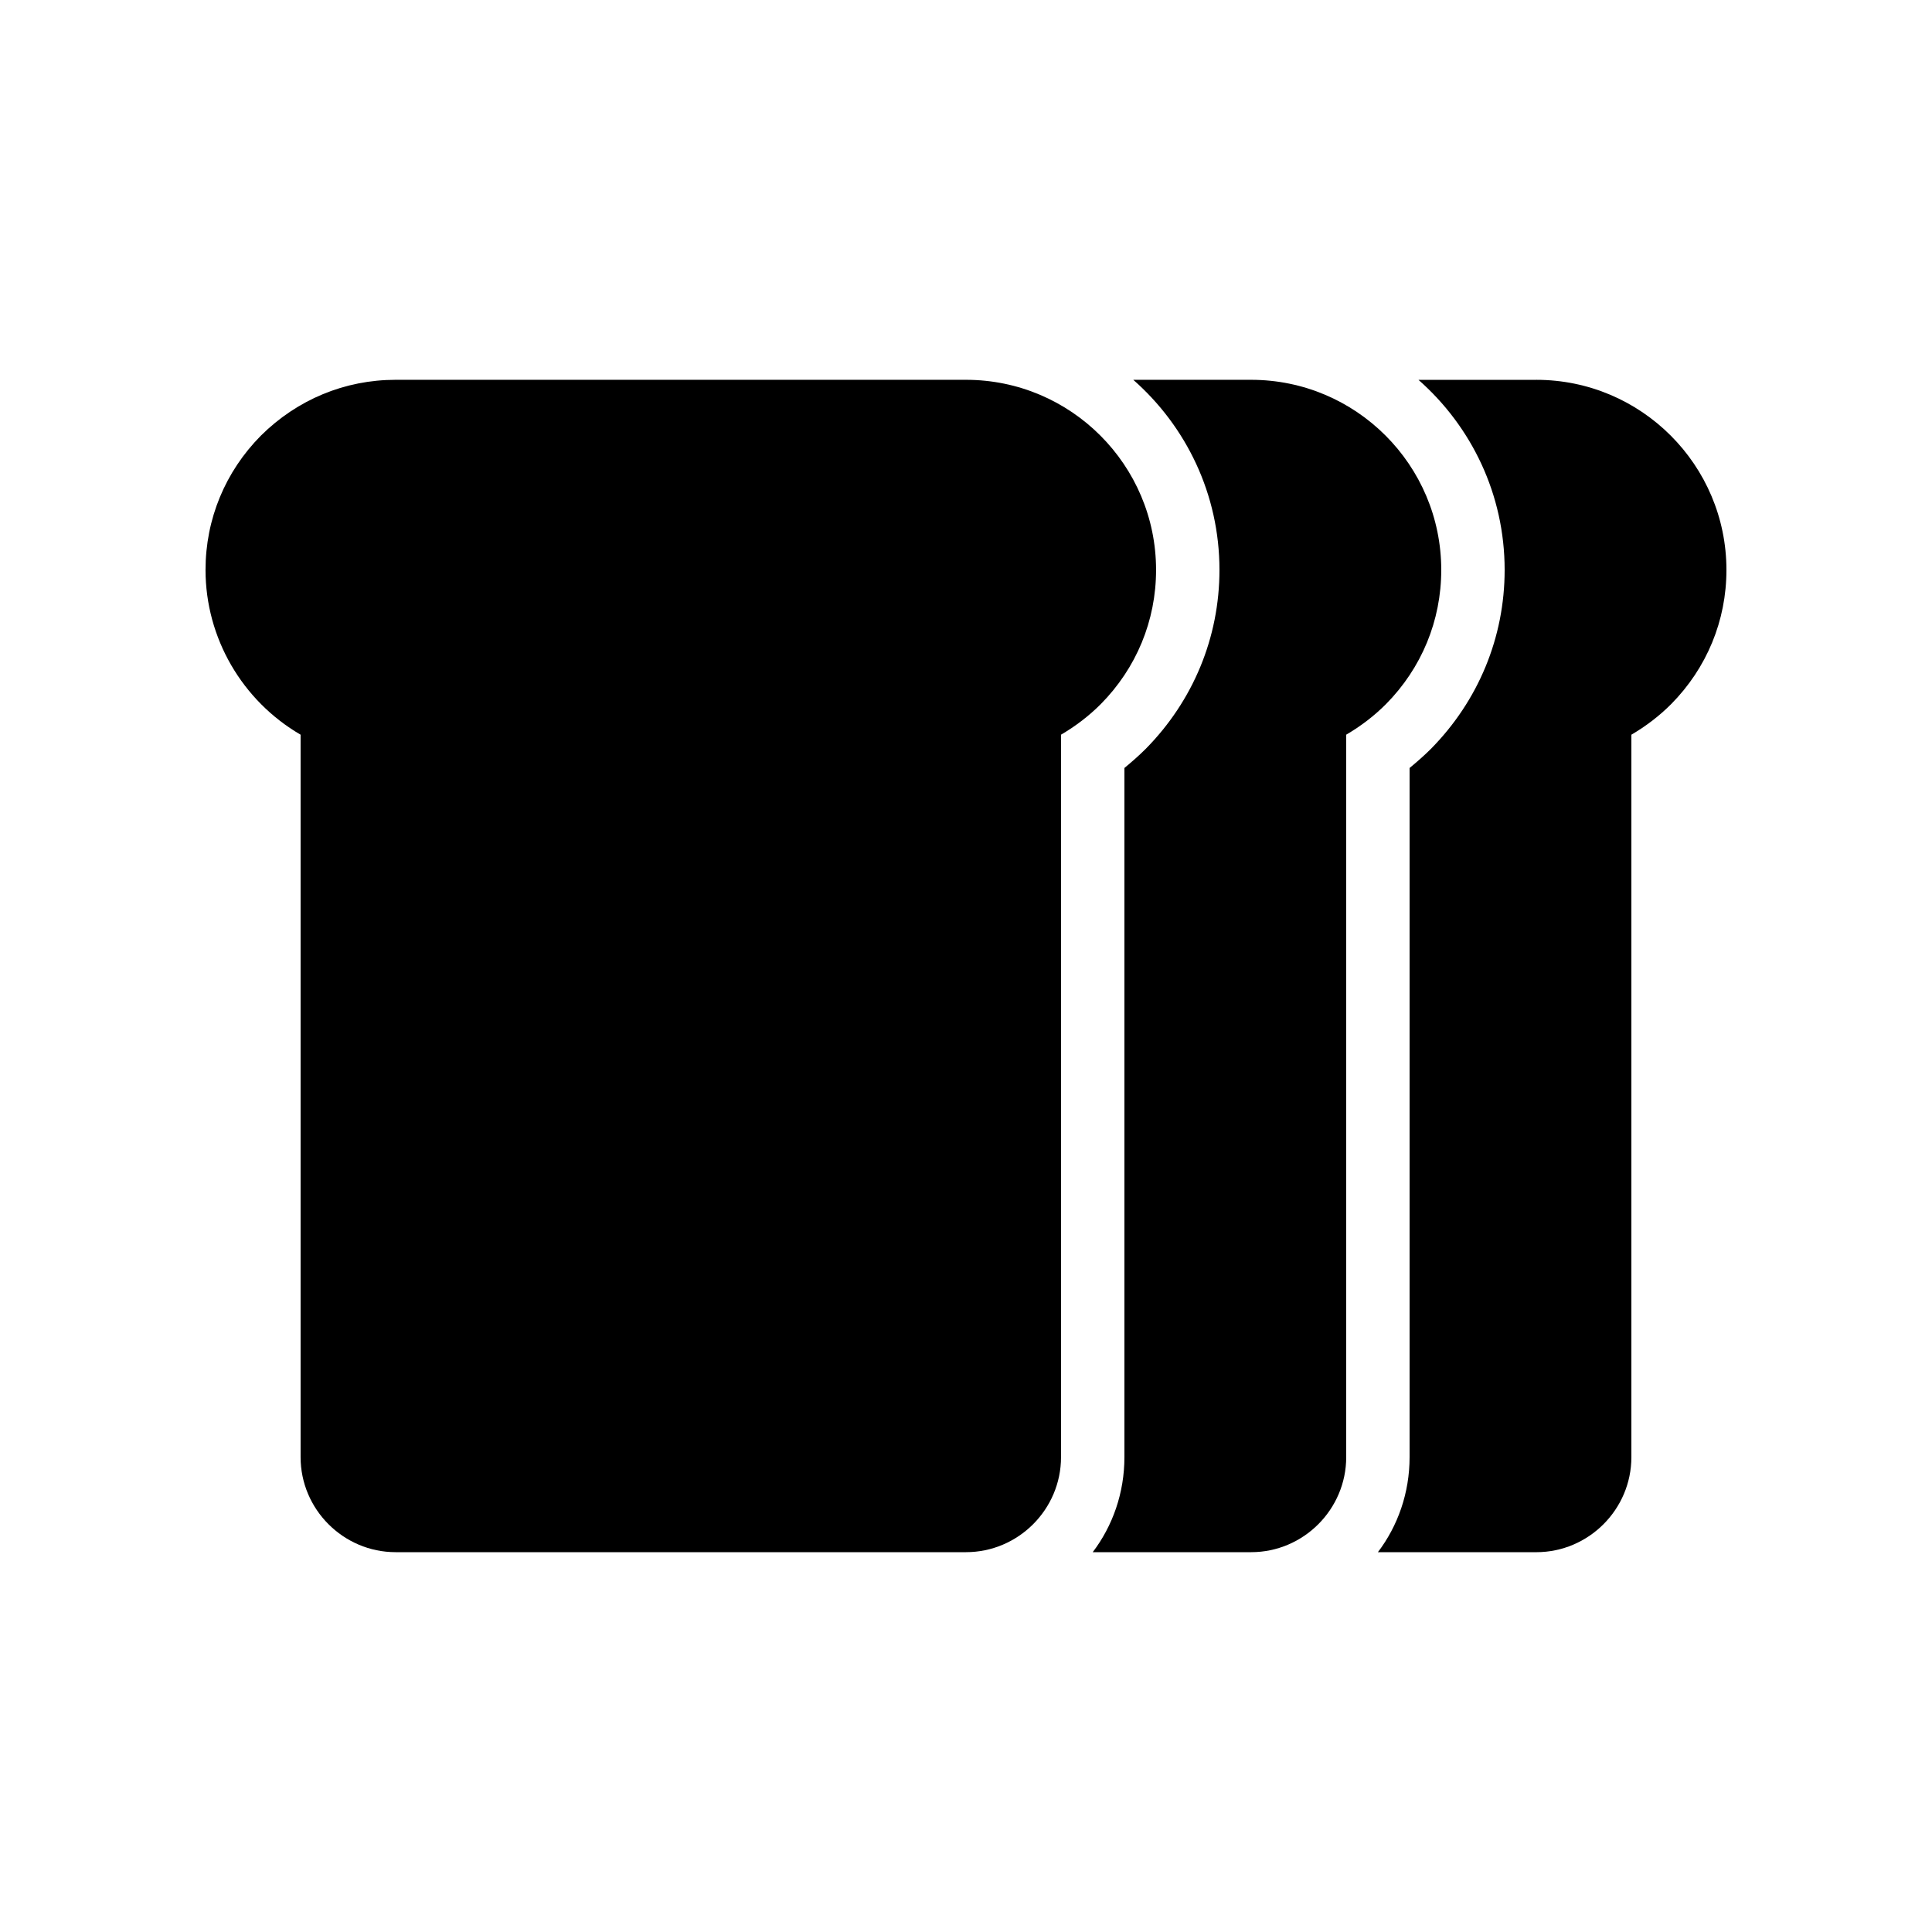
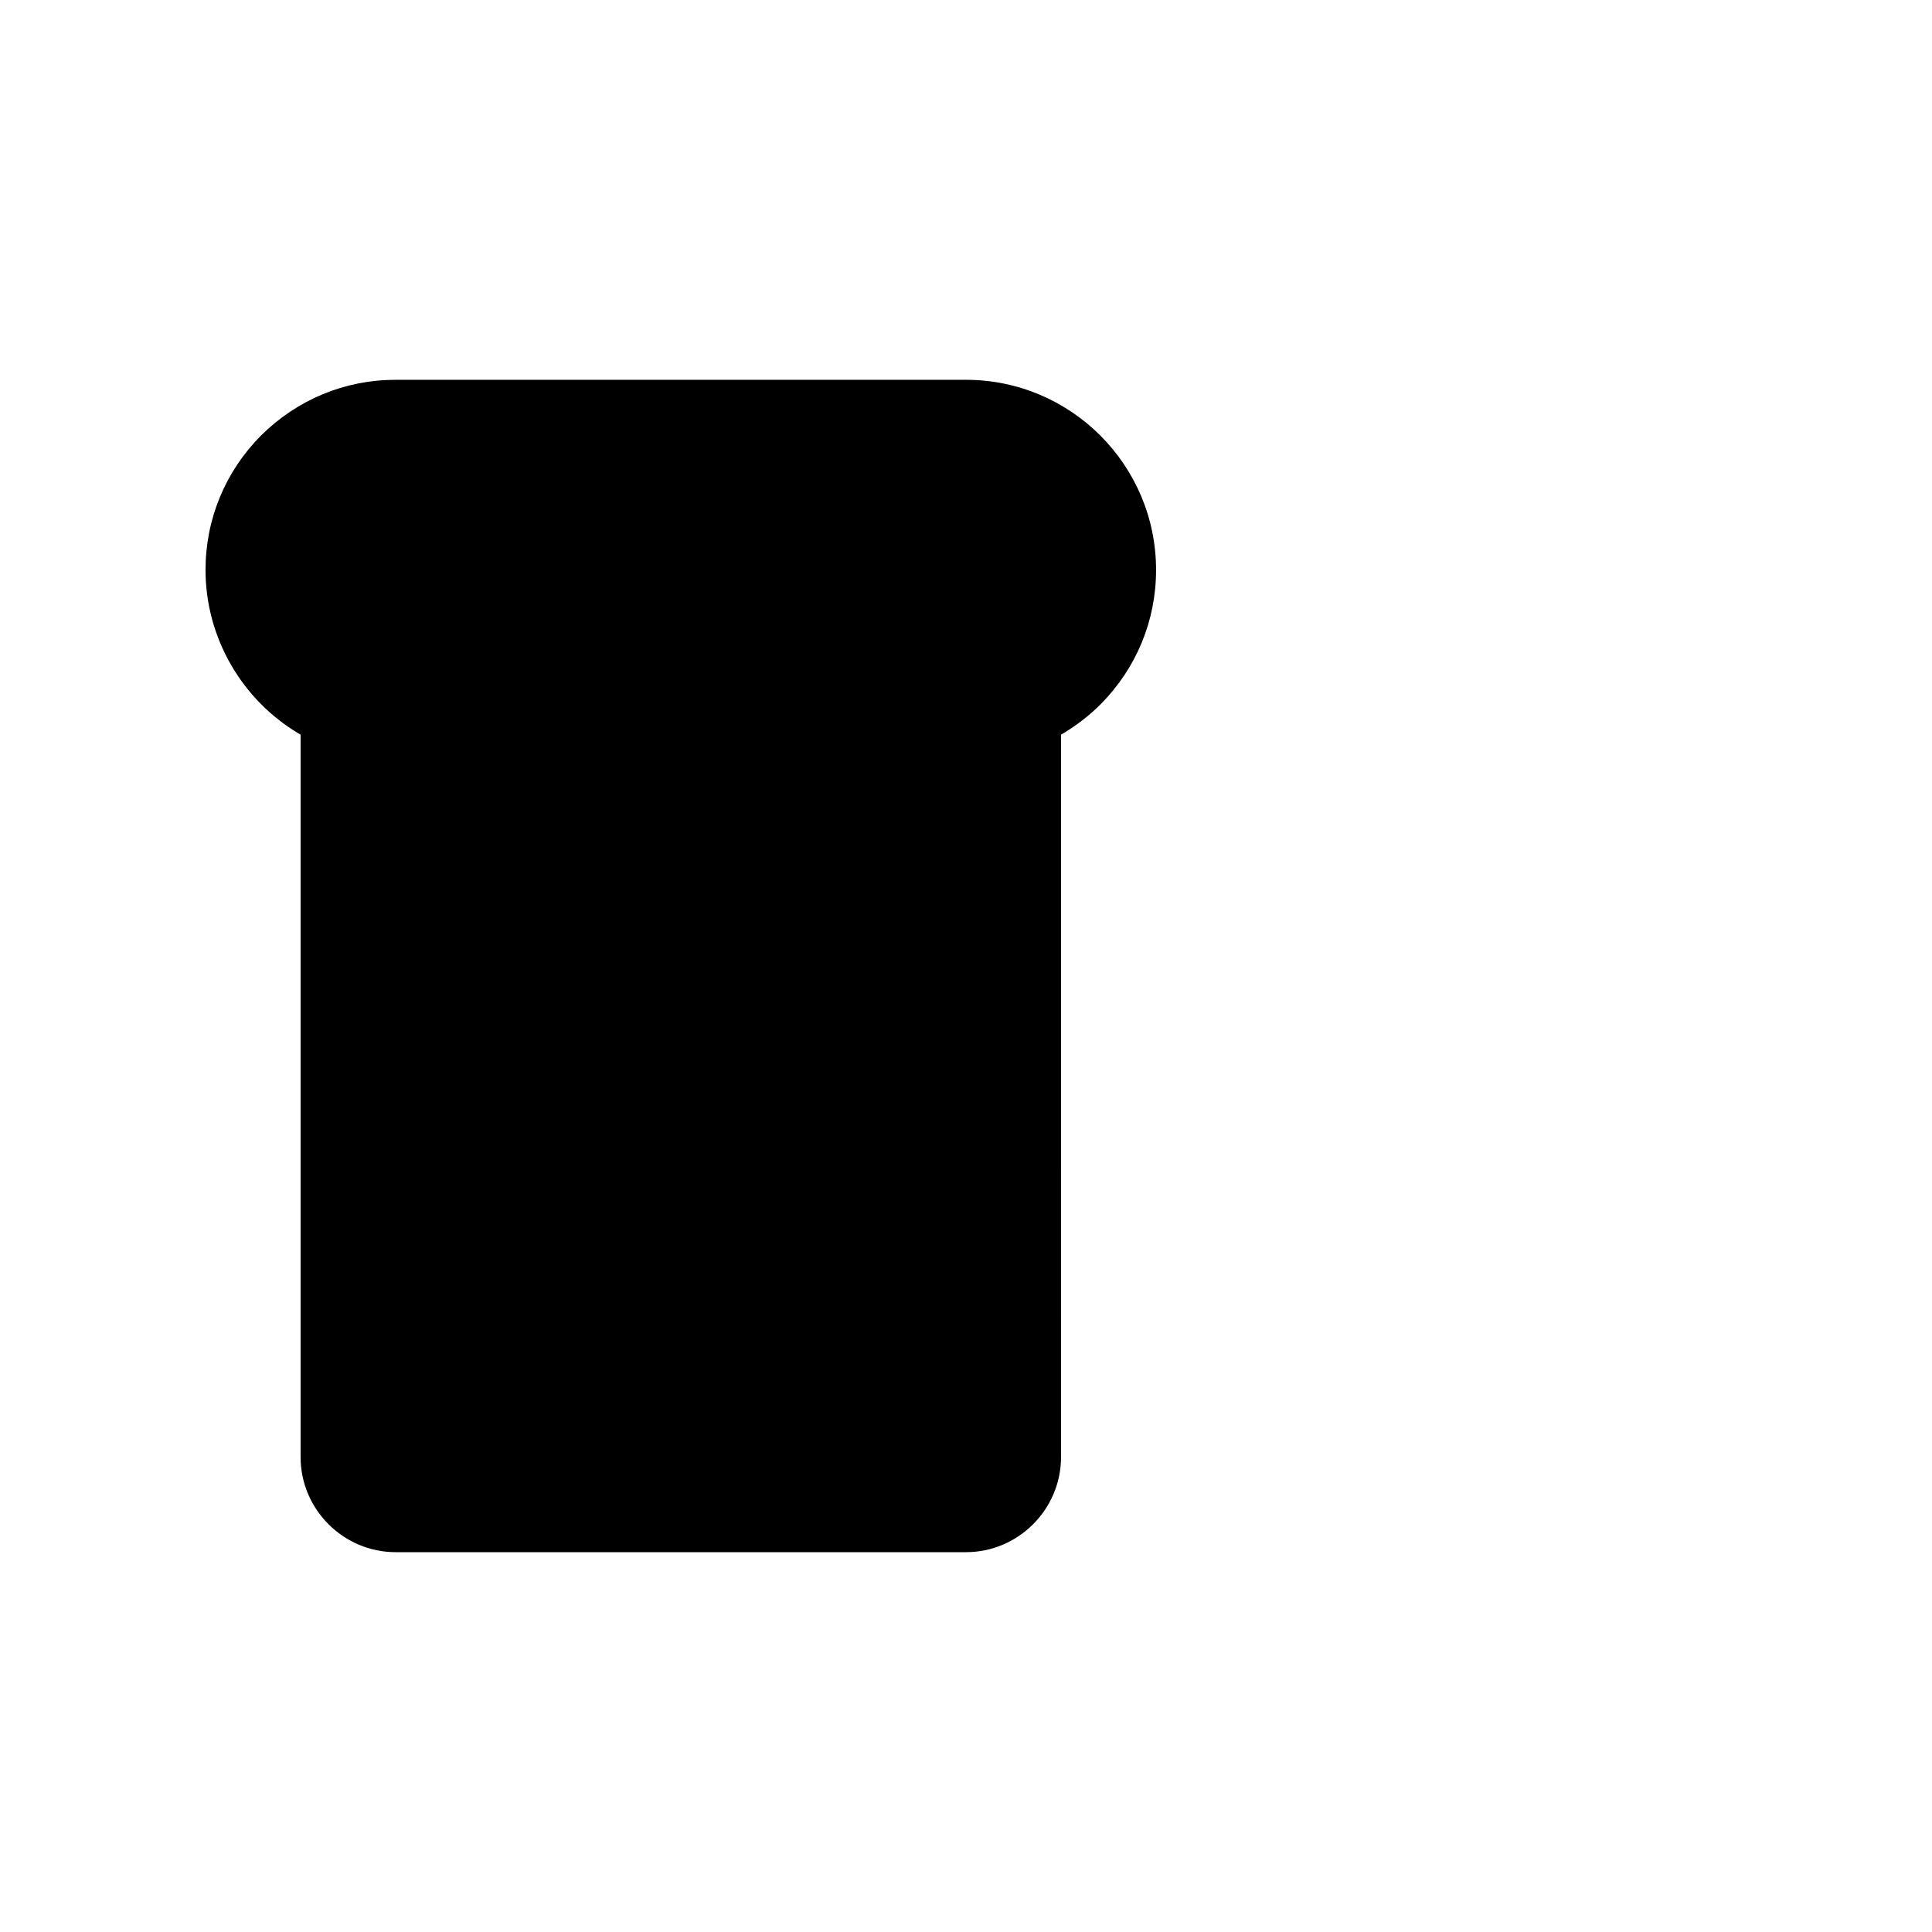
<svg xmlns="http://www.w3.org/2000/svg" fill="#000000" width="800px" height="800px" version="1.1" viewBox="144 144 512 512">
  <g>
    <path d="m223.66 338.7v191.45c0 13.855 11.336 25.191 25.191 25.191h151.14c13.855 0 25.191-11.336 25.191-25.191l-0.004-191.45c3.863-2.266 7.391-4.953 10.496-8.062 9.488-9.574 14.695-22.168 14.695-35.602 0-27.793-22.586-50.383-50.383-50.383h-151.14c-13.434 0-26.031 5.207-35.688 14.777-9.488 9.574-14.691 22.168-14.691 35.605 0 18.051 9.738 34.68 25.188 43.664z" />
-     <path d="m467.17 295.04c0 17.887-6.969 34.68-19.566 47.441-1.762 1.762-3.691 3.441-5.621 5.039v182.63c0 9.488-3.106 18.223-8.398 25.191h41.984c13.855 0 25.191-11.336 25.191-25.191v-191.45c3.863-2.266 7.391-4.953 10.496-8.062 9.488-9.574 14.691-22.168 14.691-35.602 0-27.793-22.586-50.383-50.383-50.383h-31.234c14.023 12.344 22.84 30.312 22.84 50.383z" />
-     <path d="m551.14 244.66h-31.234c14.023 12.344 22.84 30.312 22.84 50.383 0 17.887-6.969 34.68-19.566 47.441-1.762 1.762-3.695 3.441-5.625 5.039v182.63c0 9.488-3.106 18.223-8.398 25.191h41.984c13.855 0 25.191-11.336 25.191-25.191v-191.45c3.863-2.266 7.391-4.953 10.496-8.062 9.488-9.574 14.695-22.168 14.695-35.602 0-27.793-22.59-50.383-50.383-50.383z" />
  </g>
</svg>